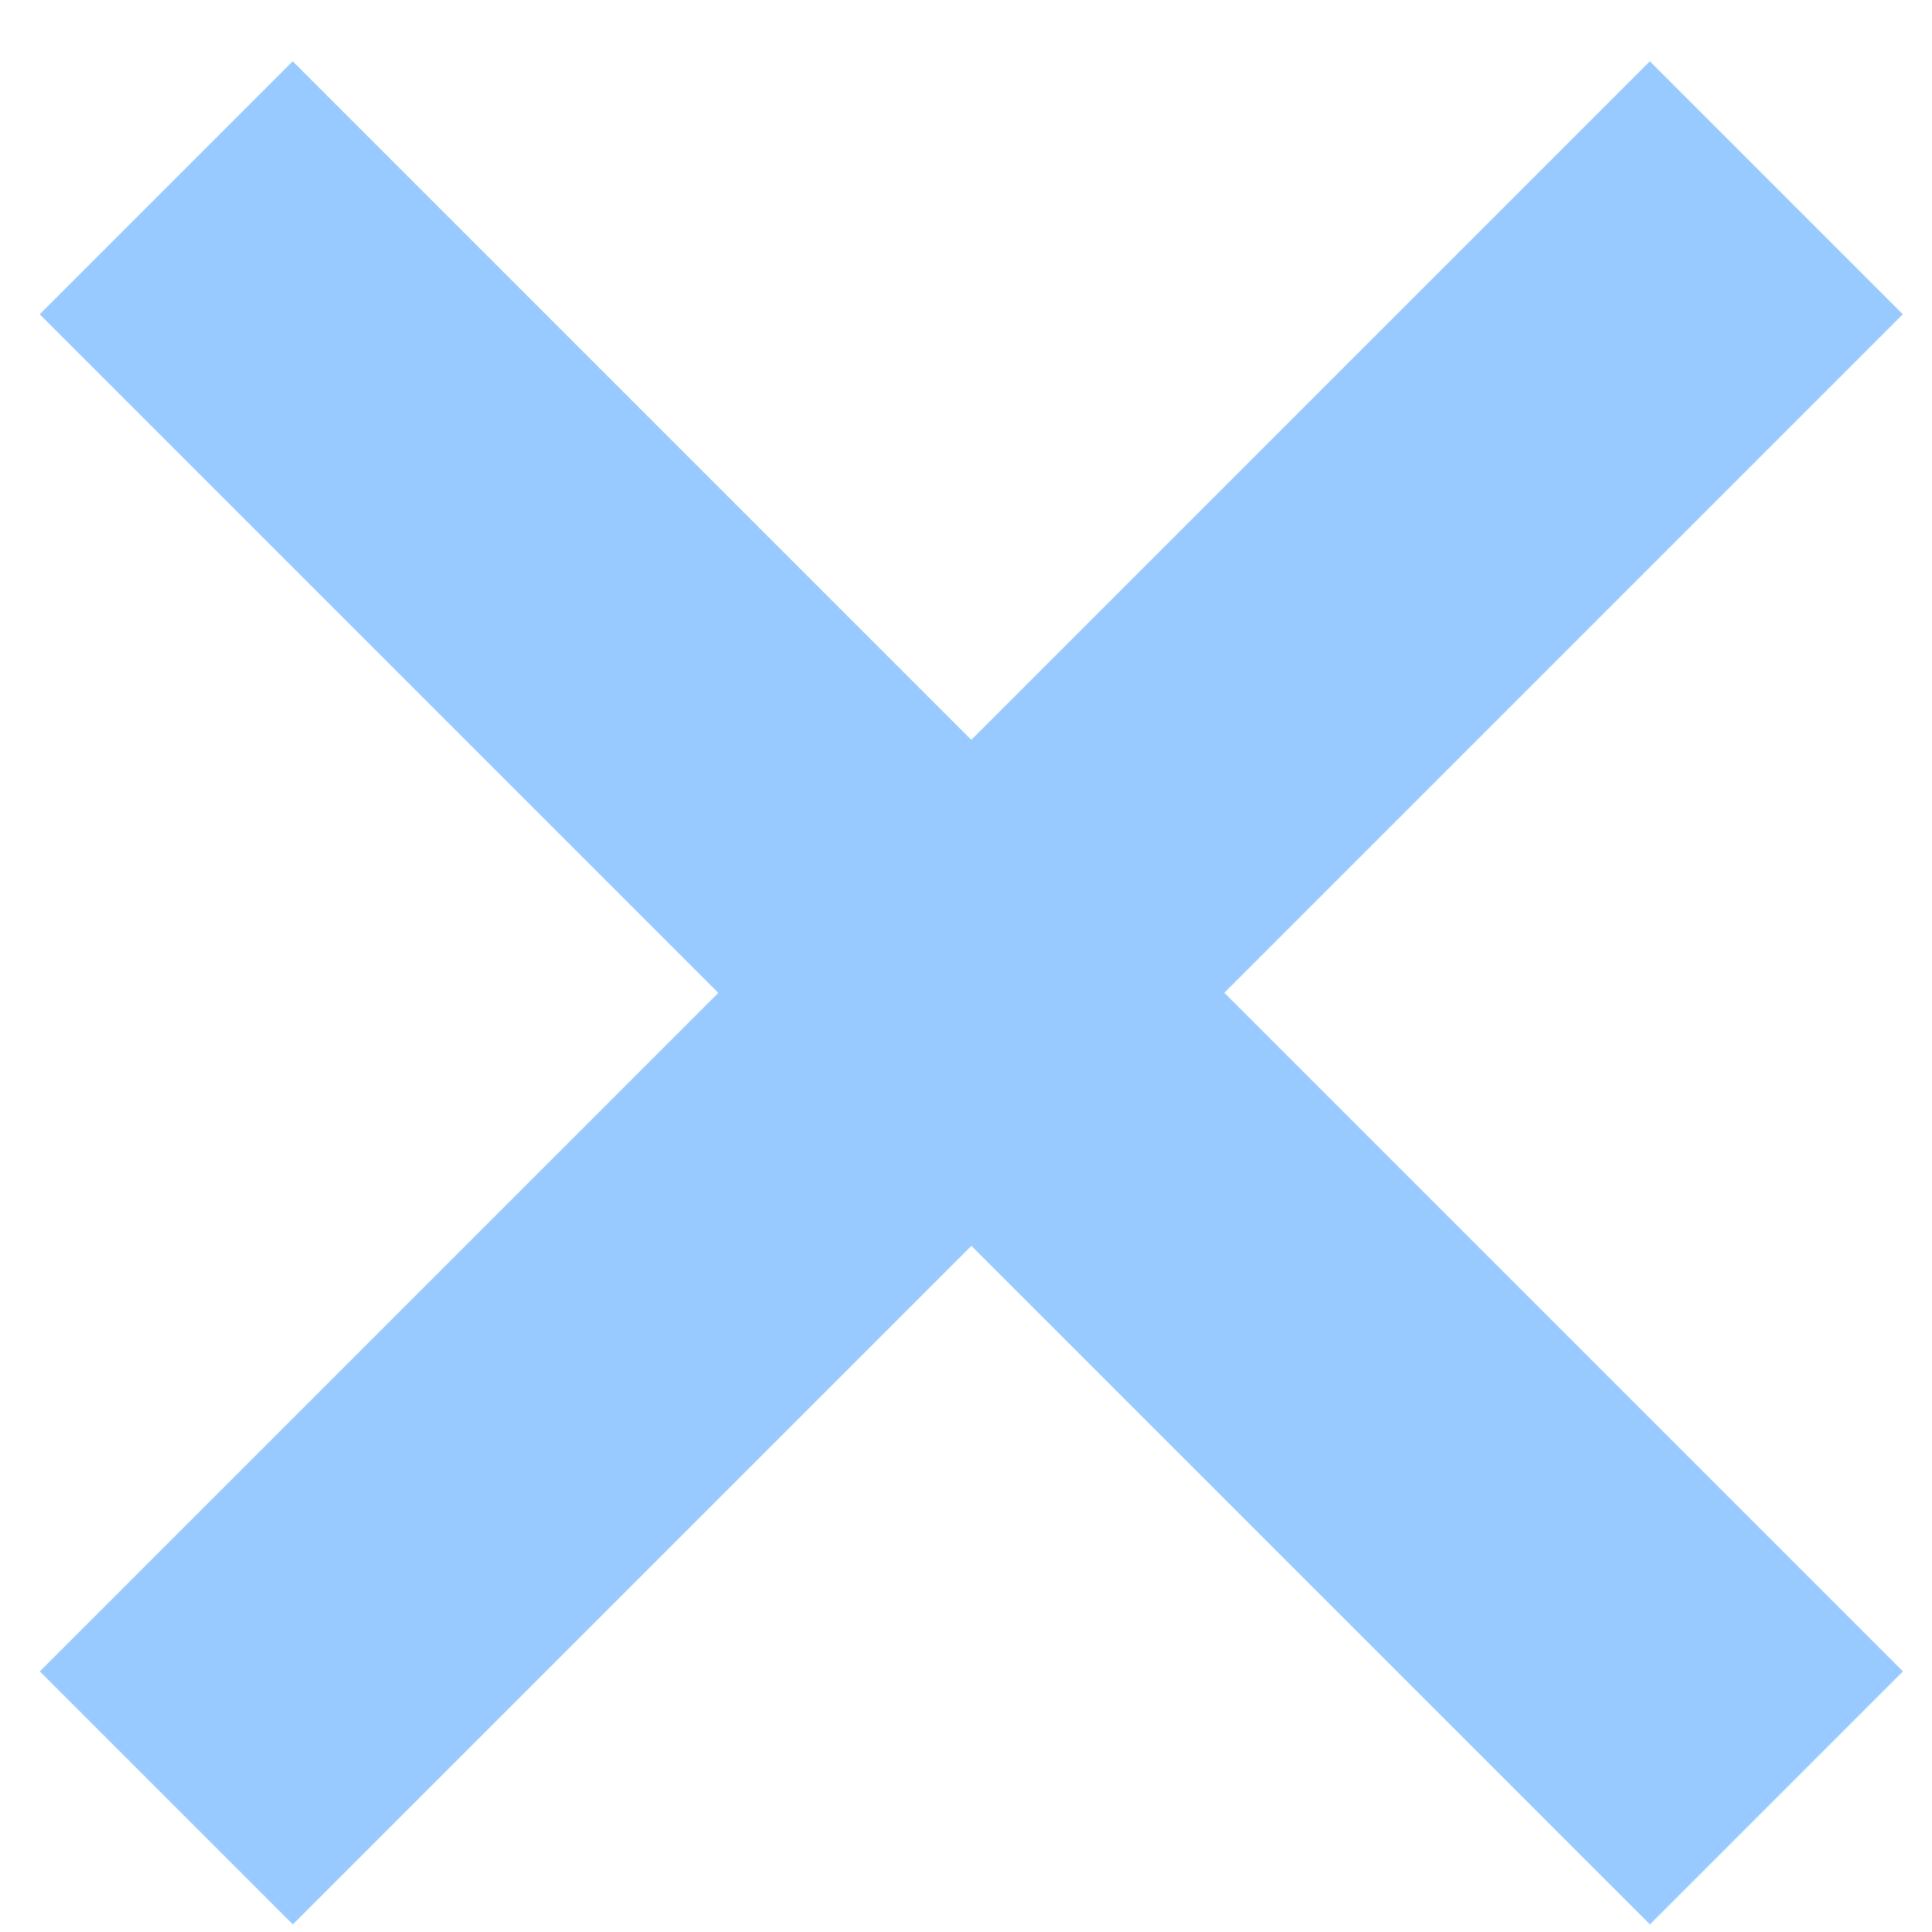
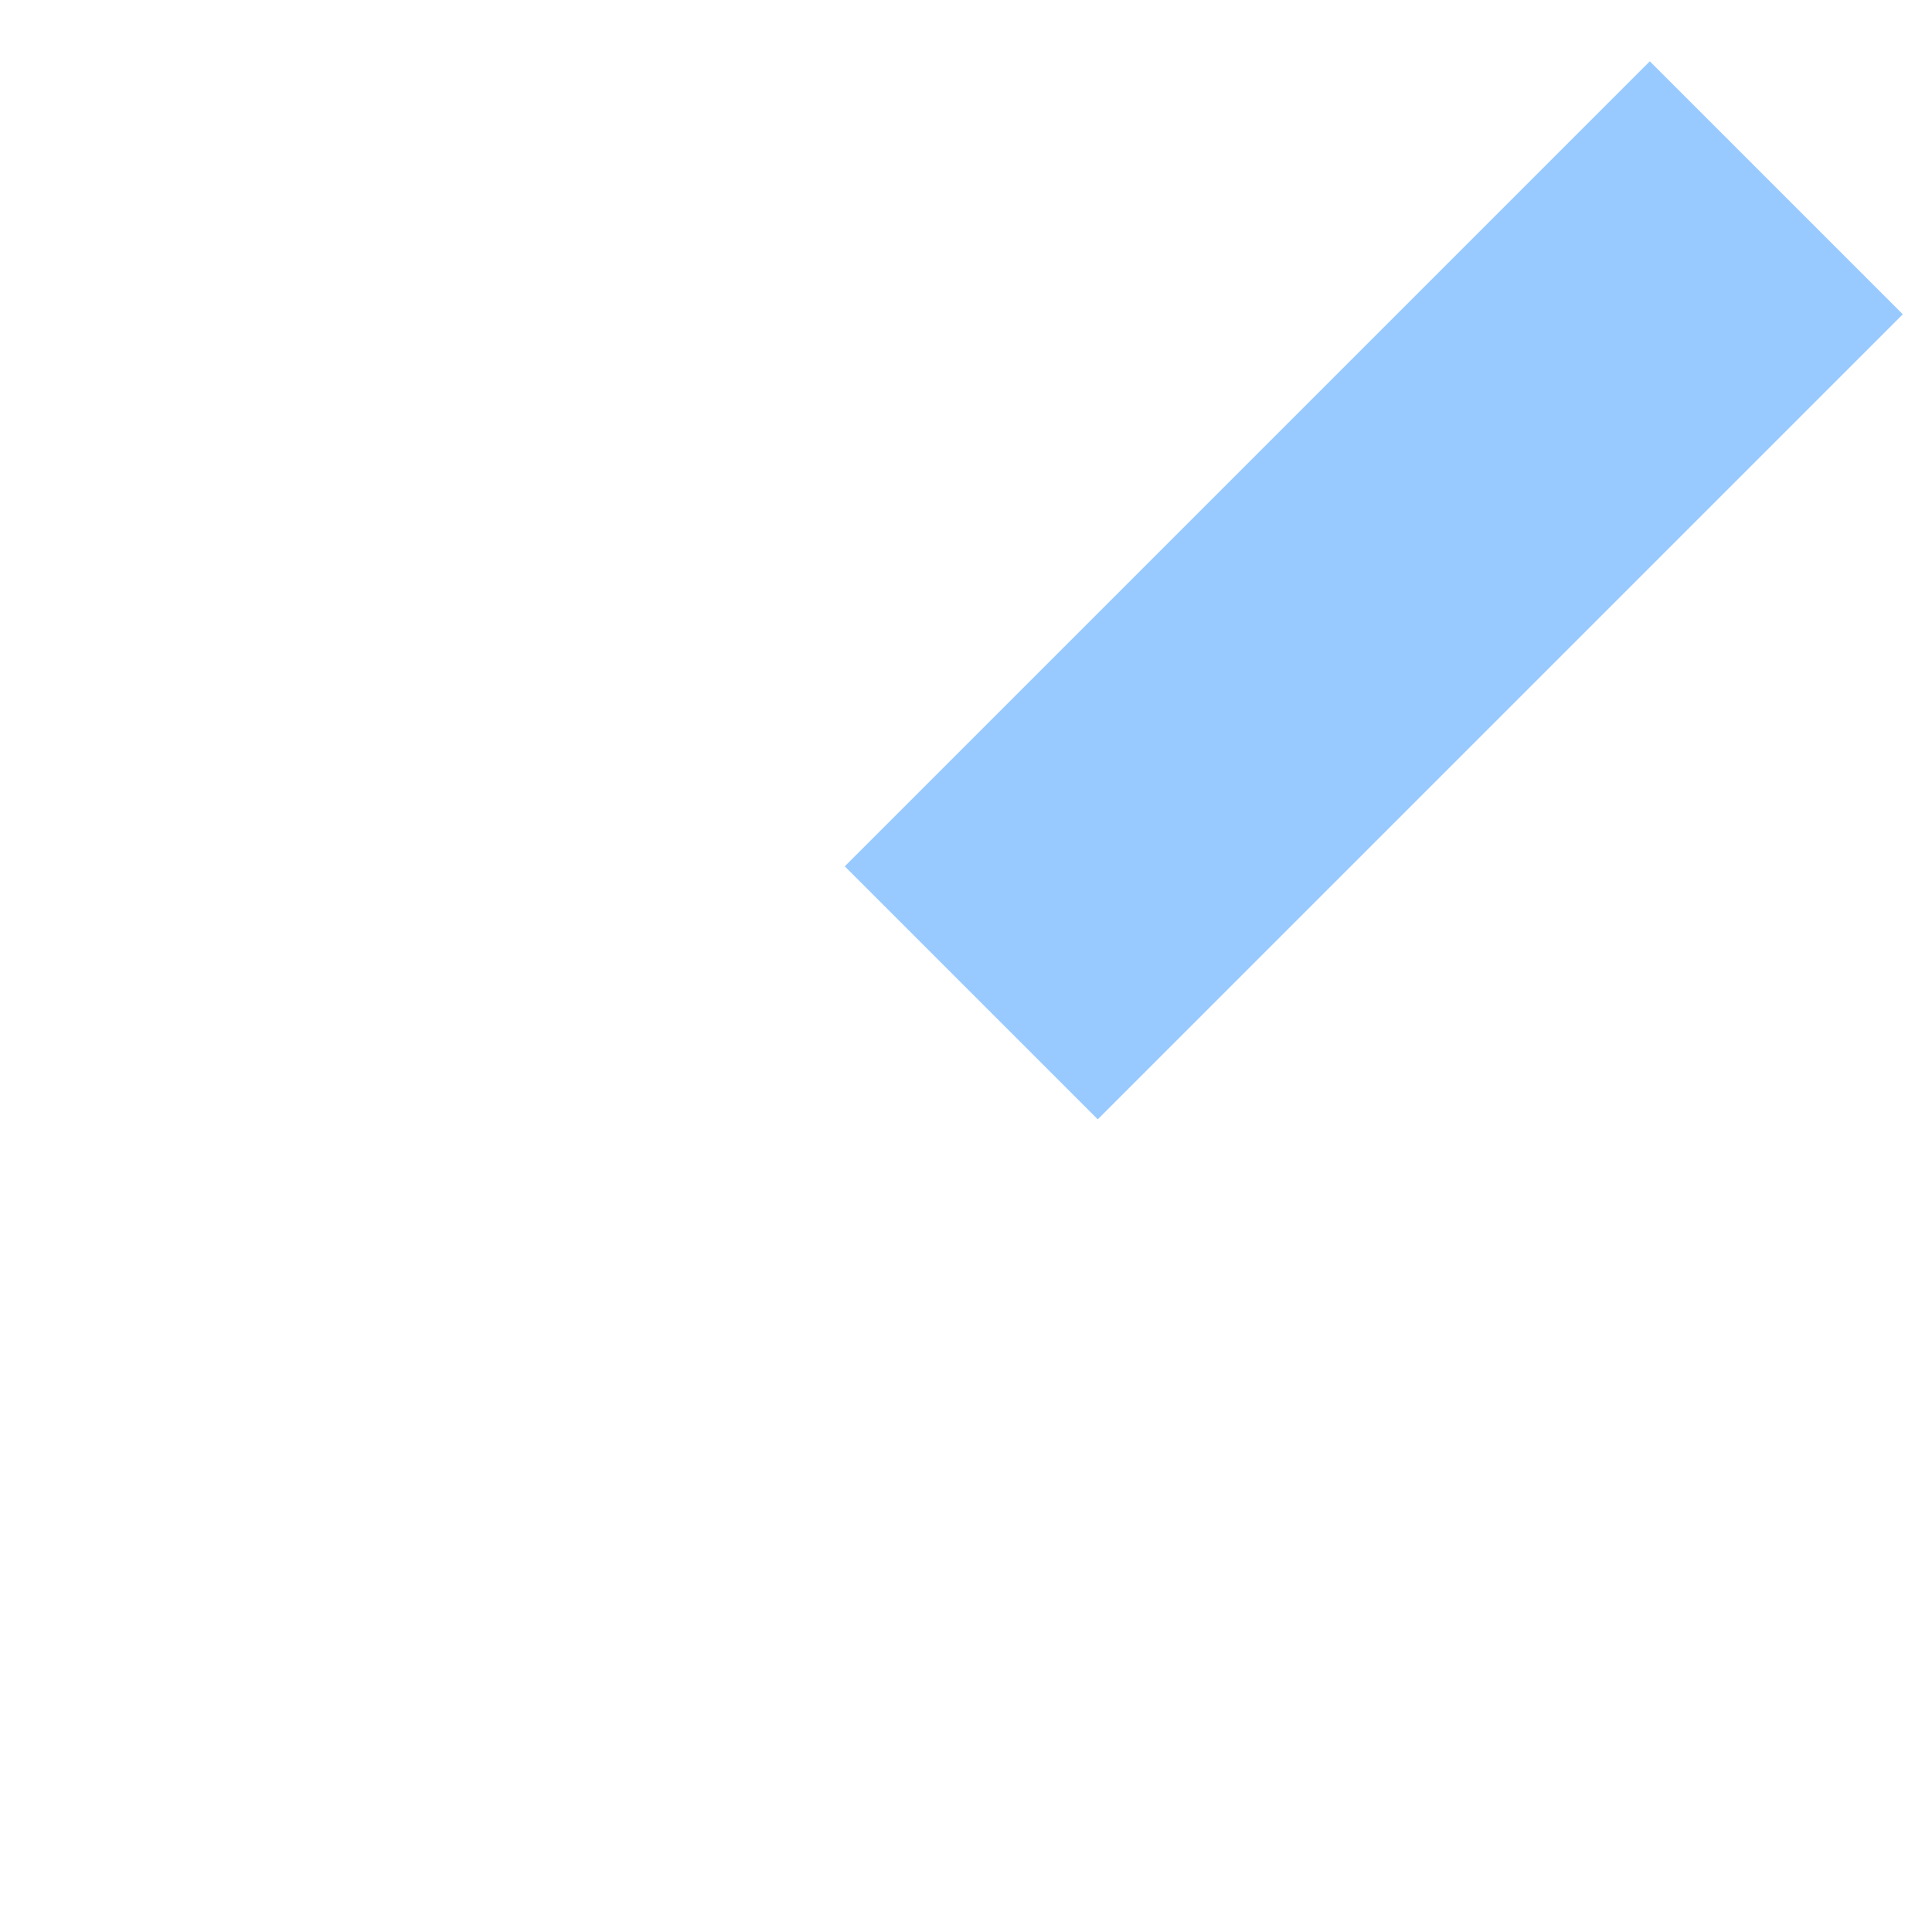
<svg xmlns="http://www.w3.org/2000/svg" width="100%" height="100%" viewBox="0 0 45 45" version="1.1" xml:space="preserve" style="fill-rule:evenodd;clip-rule:evenodd;stroke-miterlimit:10;">
  <g transform="matrix(4.167,0,0,4.167,3.874,23.125)">
-     <path d="M0,4.5L4.5,0L9,4.5" style="fill:none;fill-rule:nonzero;stroke:rgb(153,202,255);stroke-width:2px;" />
-   </g>
+     </g>
  <g transform="matrix(4.167,0,0,4.167,41.374,23.125)">
-     <path d="M0,-4.5L-4.5,0L-9,-4.5" style="fill:none;fill-rule:nonzero;stroke:rgb(153,202,255);stroke-width:2px;" />
+     <path d="M0,-4.5L-4.5,0" style="fill:none;fill-rule:nonzero;stroke:rgb(153,202,255);stroke-width:2px;" />
  </g>
</svg>